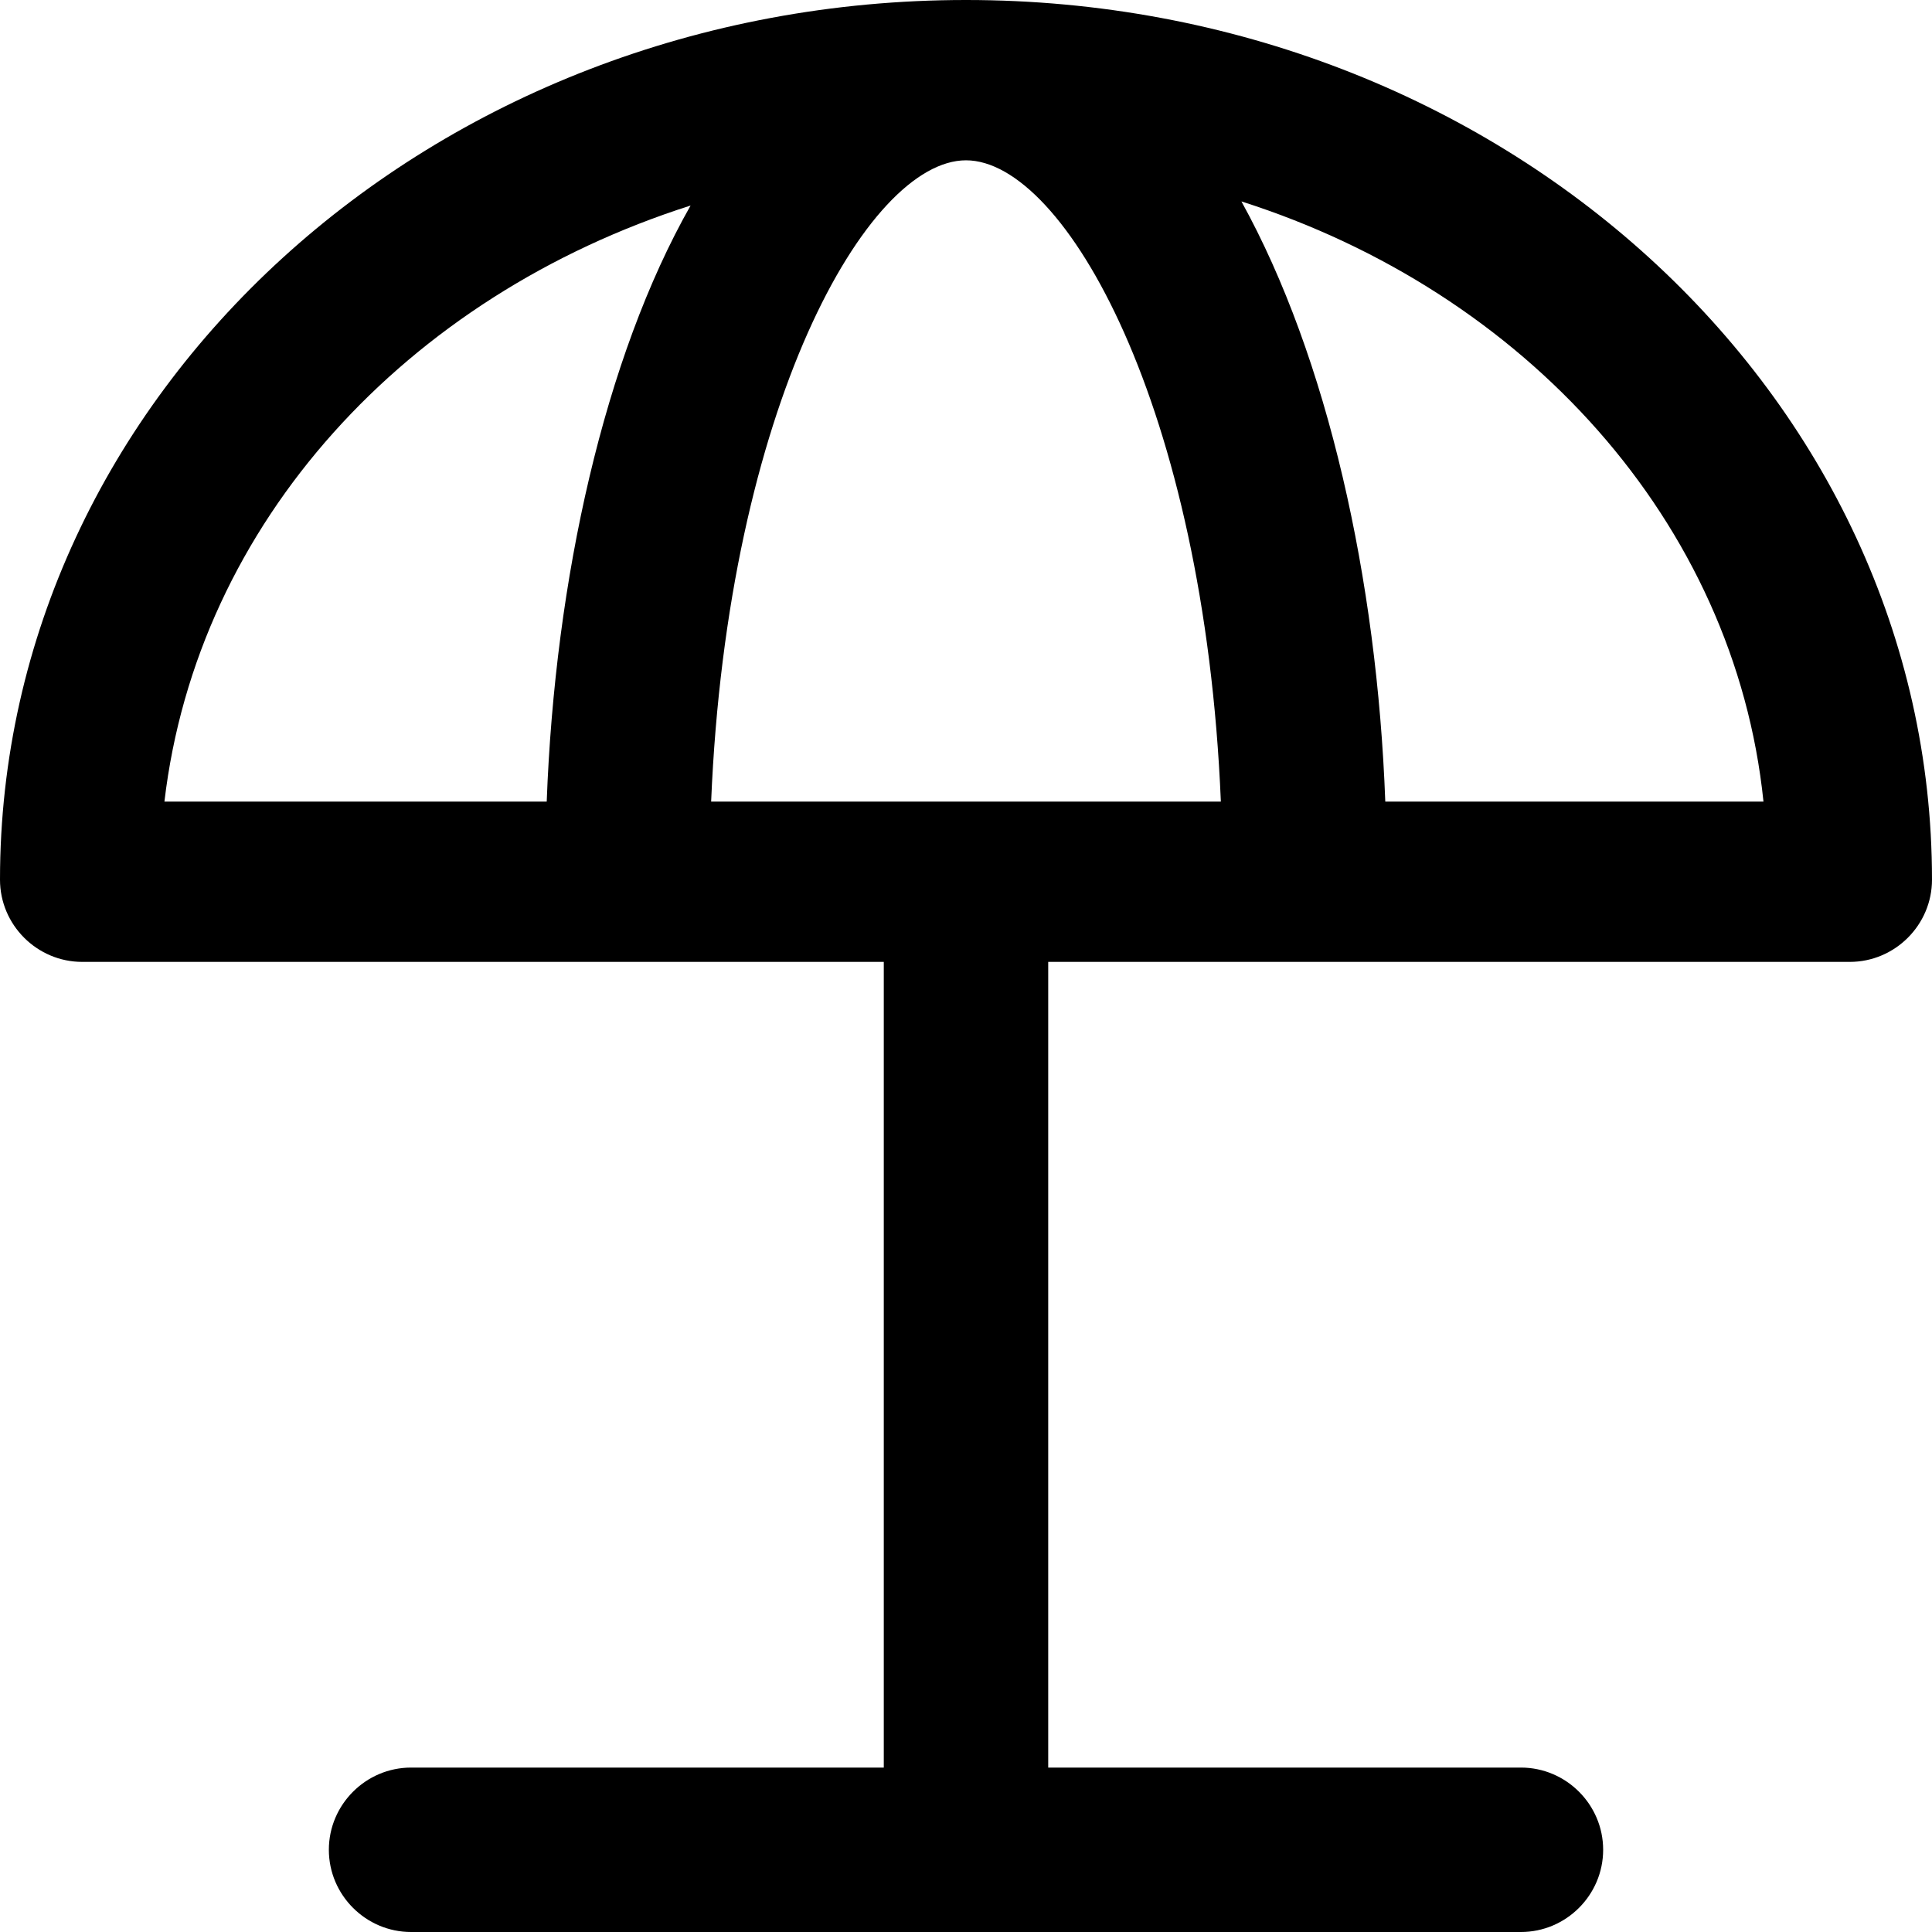
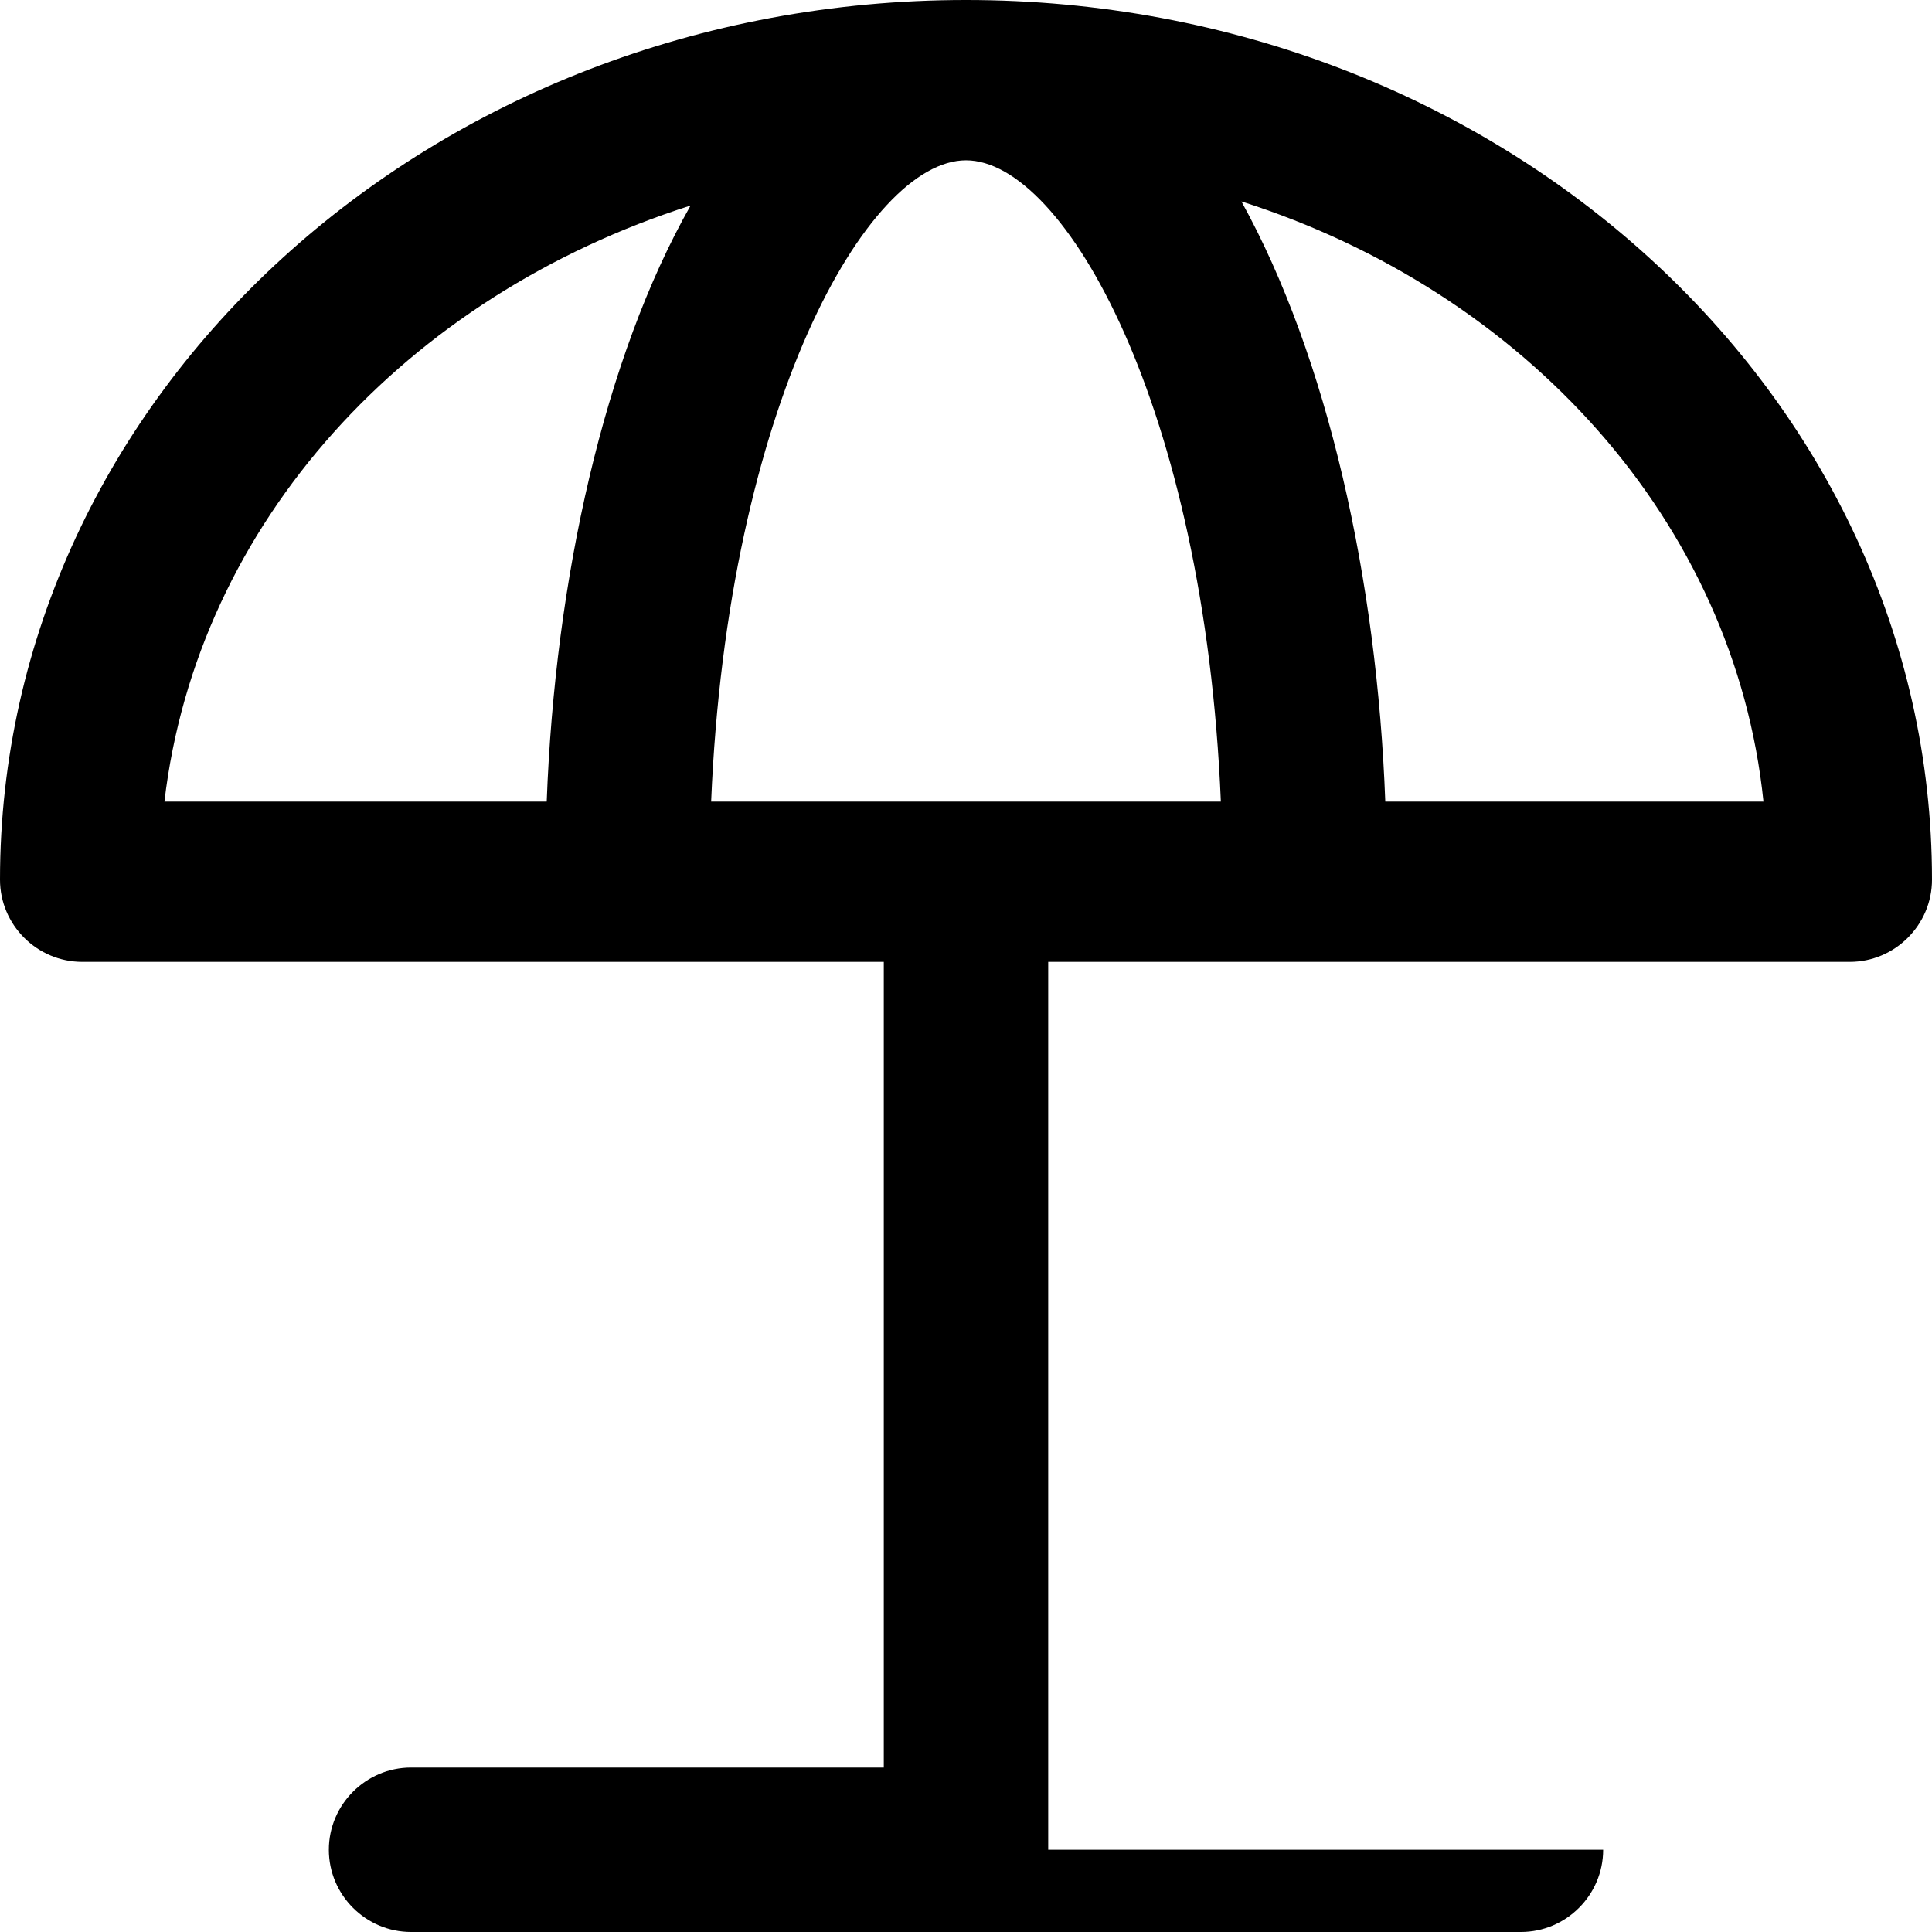
<svg xmlns="http://www.w3.org/2000/svg" fill="#000000" height="800px" width="800px" version="1.1" id="Layer_1" viewBox="0 0 501.333 501.333" xml:space="preserve">
  <g>
    <g>
-       <path d="M250.667,0C112,0,0,102.4,0,228.267C0,240,9.6,249.6,21.333,249.6h208v209.067H106.667    c-11.733,0-21.333,9.6-21.333,21.333s9.6,21.333,21.333,21.333h288c11.733,0,21.333-9.6,21.333-21.333s-9.6-21.333-21.333-21.333    H272V249.6h208c11.733,0,21.333-9.6,21.333-21.333C501.333,102.4,389.333,0,250.667,0z M141.867,208h-99.2    C51.2,135.467,105.6,76.8,179.2,53.333C156.8,92.8,144,150.4,141.867,208z M184.533,208c4.267-102.4,40.533-166.4,66.133-166.4    c25.6,0,61.867,64,66.133,166.4H184.533z M359.467,208c-2.133-57.6-14.933-115.2-37.333-155.733    c73.6,23.467,128,83.2,135.467,155.733H359.467z" />
+       <path d="M250.667,0C112,0,0,102.4,0,228.267C0,240,9.6,249.6,21.333,249.6h208v209.067H106.667    c-11.733,0-21.333,9.6-21.333,21.333s9.6,21.333,21.333,21.333h288c11.733,0,21.333-9.6,21.333-21.333H272V249.6h208c11.733,0,21.333-9.6,21.333-21.333C501.333,102.4,389.333,0,250.667,0z M141.867,208h-99.2    C51.2,135.467,105.6,76.8,179.2,53.333C156.8,92.8,144,150.4,141.867,208z M184.533,208c4.267-102.4,40.533-166.4,66.133-166.4    c25.6,0,61.867,64,66.133,166.4H184.533z M359.467,208c-2.133-57.6-14.933-115.2-37.333-155.733    c73.6,23.467,128,83.2,135.467,155.733H359.467z" />
    </g>
  </g>
</svg>